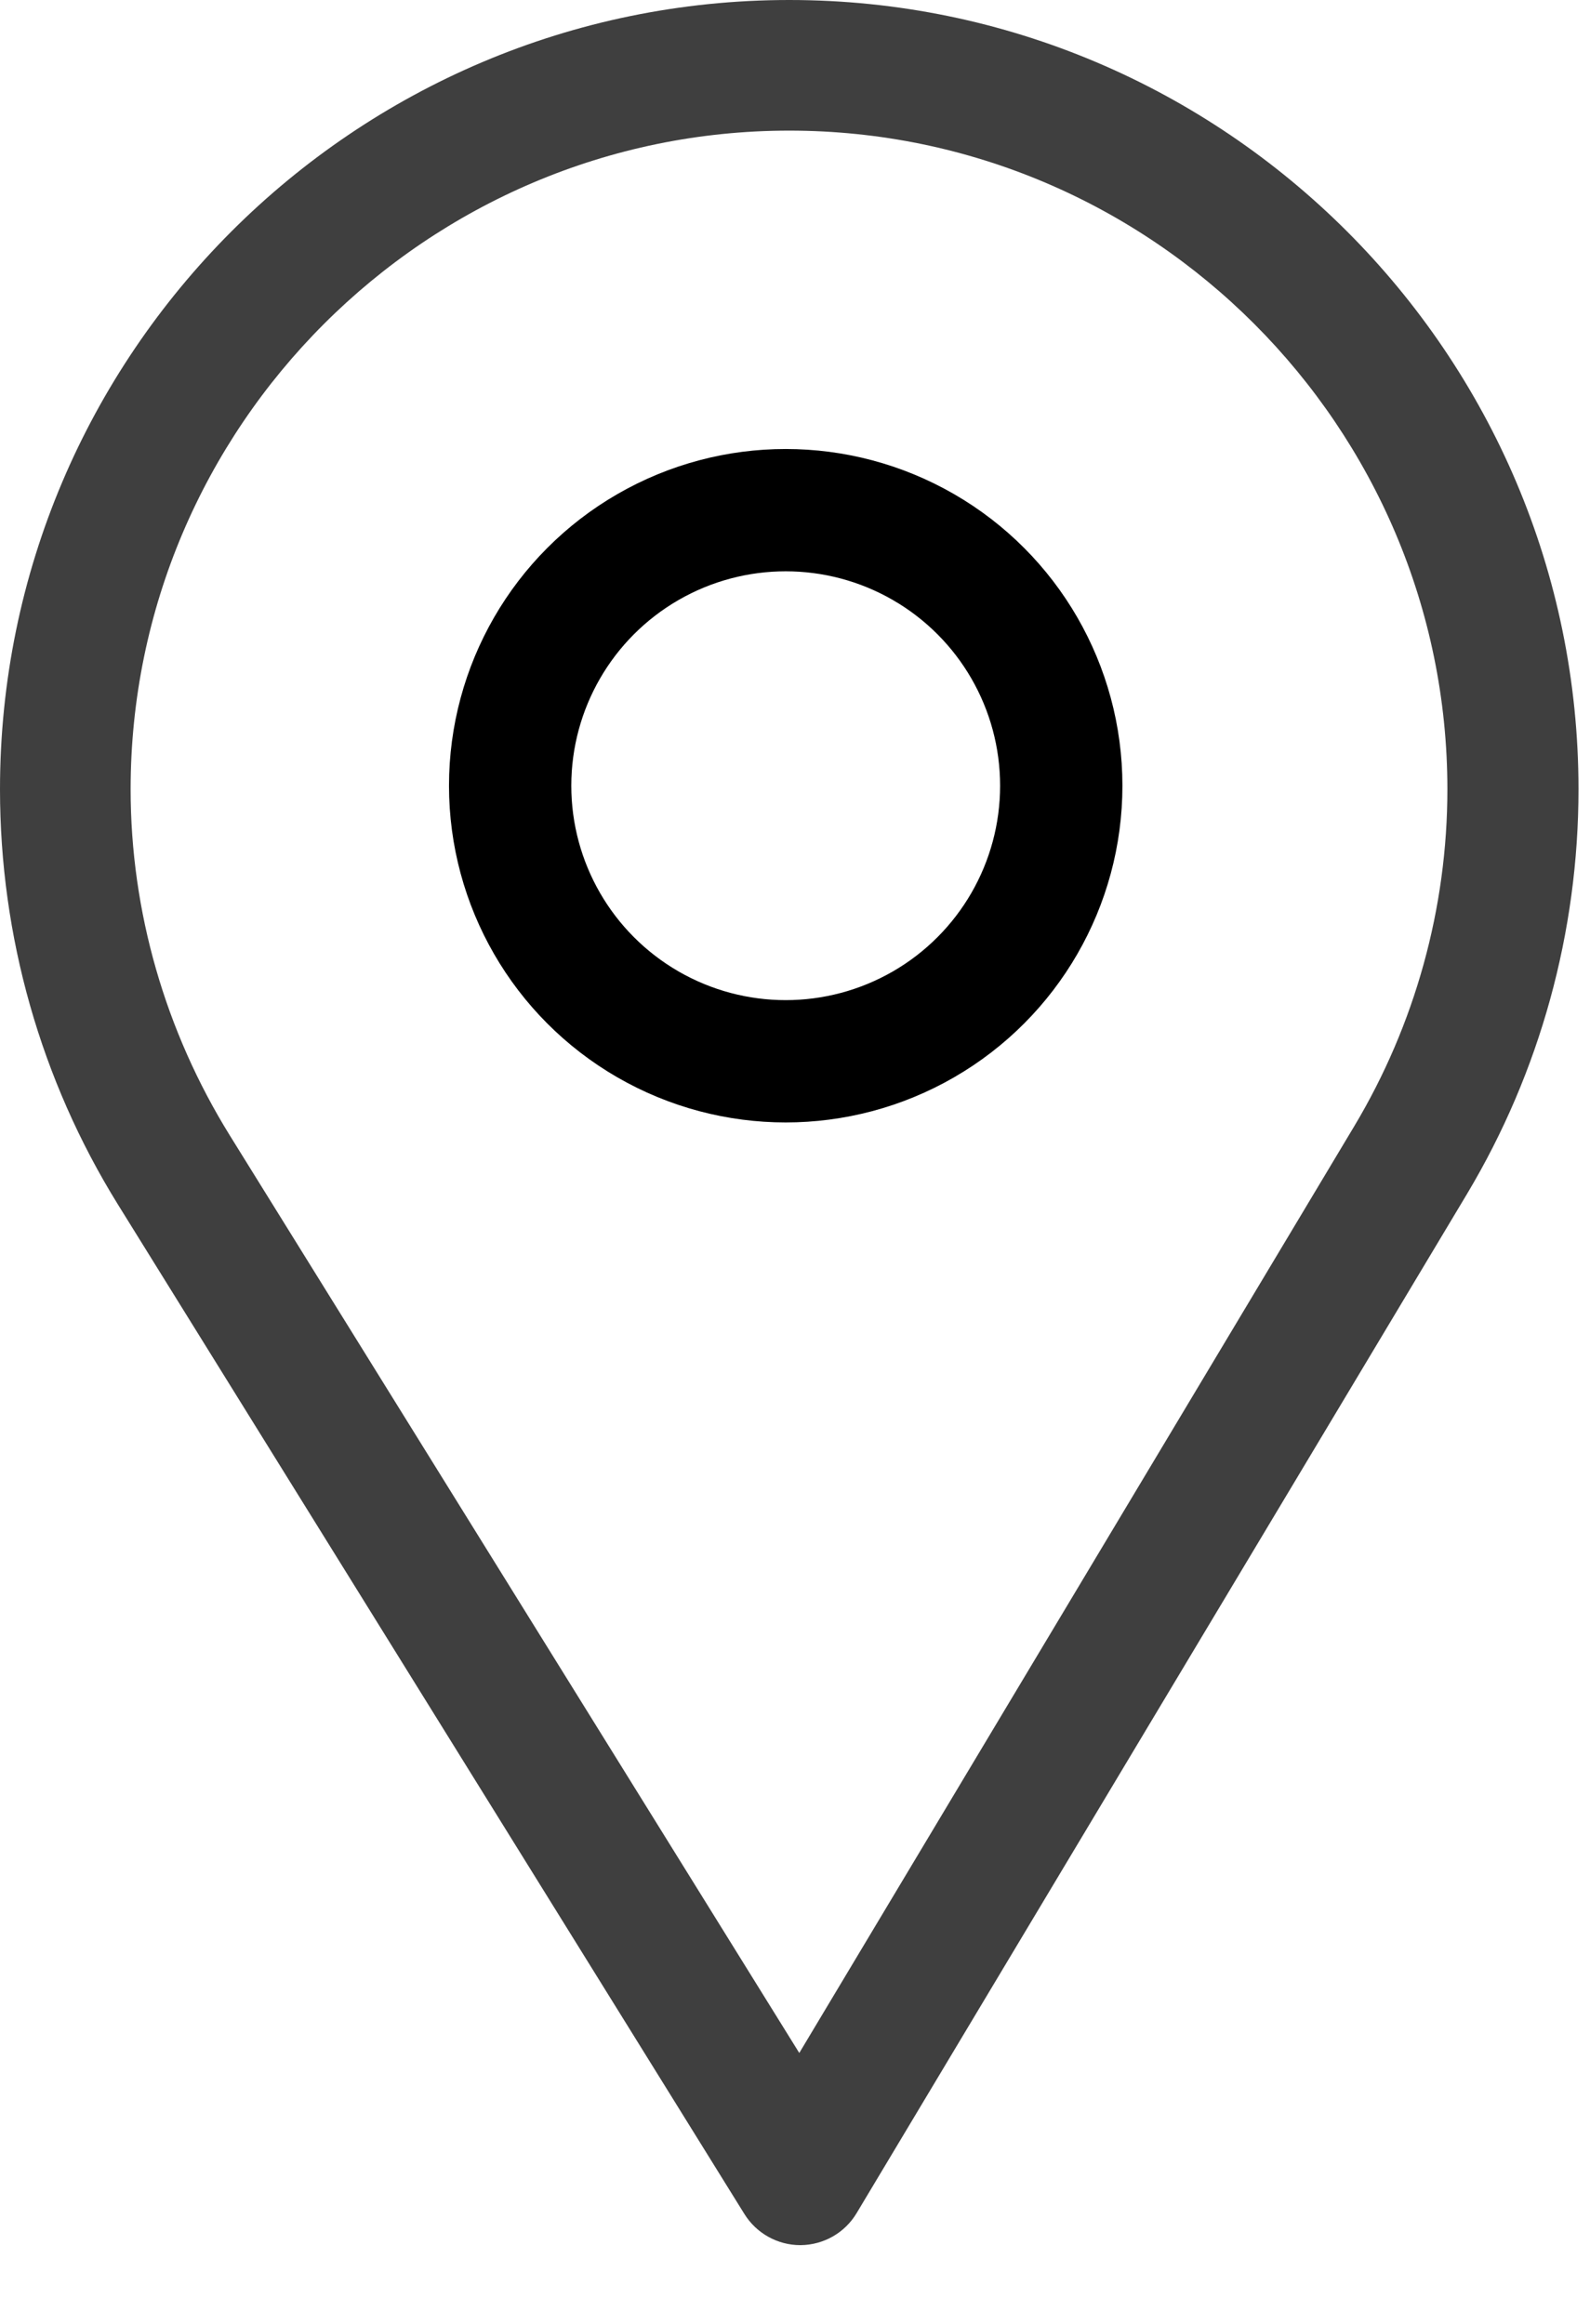
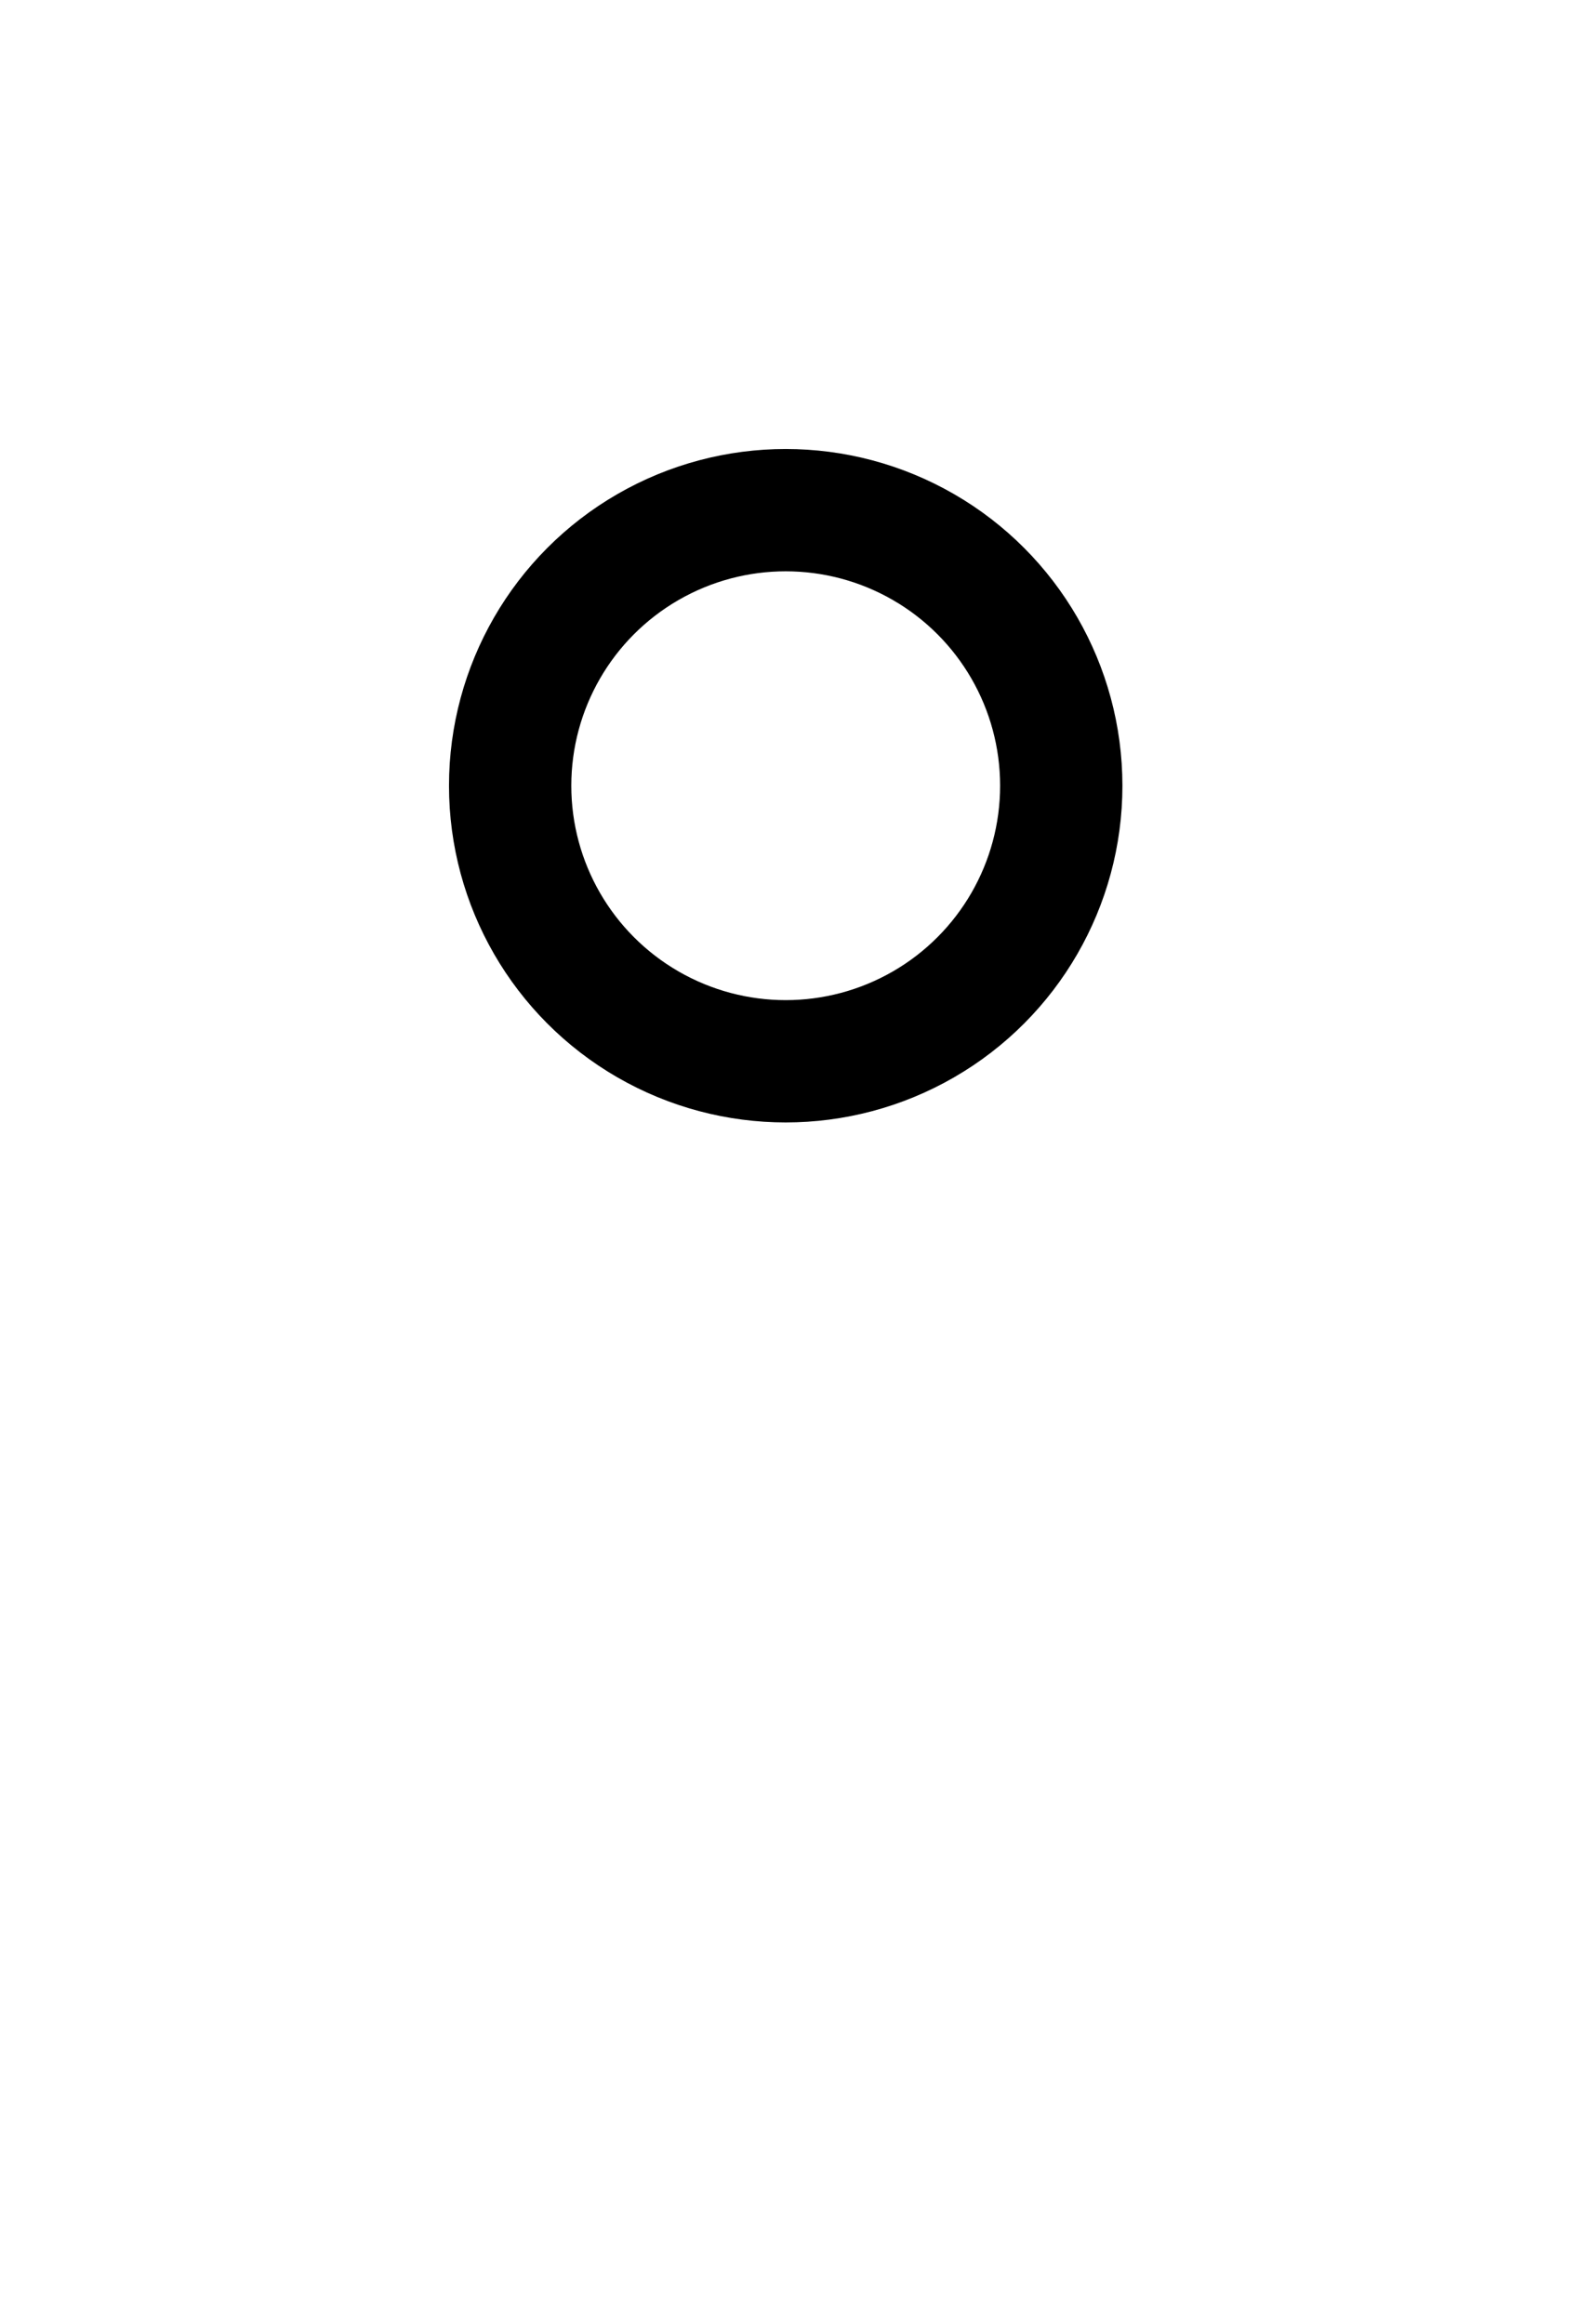
<svg xmlns="http://www.w3.org/2000/svg" width="13" height="19" viewBox="0 0 13 19" fill="none">
-   <path d="M6.453 0C2.895 0 0 2.895 0 6.453C0 7.655 0.333 8.829 0.963 9.846L6.086 18.101C6.184 18.259 6.357 18.356 6.543 18.356C6.544 18.356 6.546 18.356 6.547 18.356C6.735 18.354 6.908 18.255 7.004 18.094L11.996 9.759C12.591 8.763 12.906 7.62 12.906 6.453C12.906 2.895 10.011 0 6.453 0ZM11.073 9.207L6.535 16.785L1.877 9.28C1.353 8.433 1.068 7.455 1.068 6.453C1.068 3.488 3.488 1.068 6.453 1.068C9.418 1.068 11.834 3.488 11.834 6.453C11.834 7.425 11.569 8.378 11.073 9.207Z" fill="#3F3F3F" />
  <circle cx="6.424" cy="6.424" r="2.253" stroke="black" />
</svg>